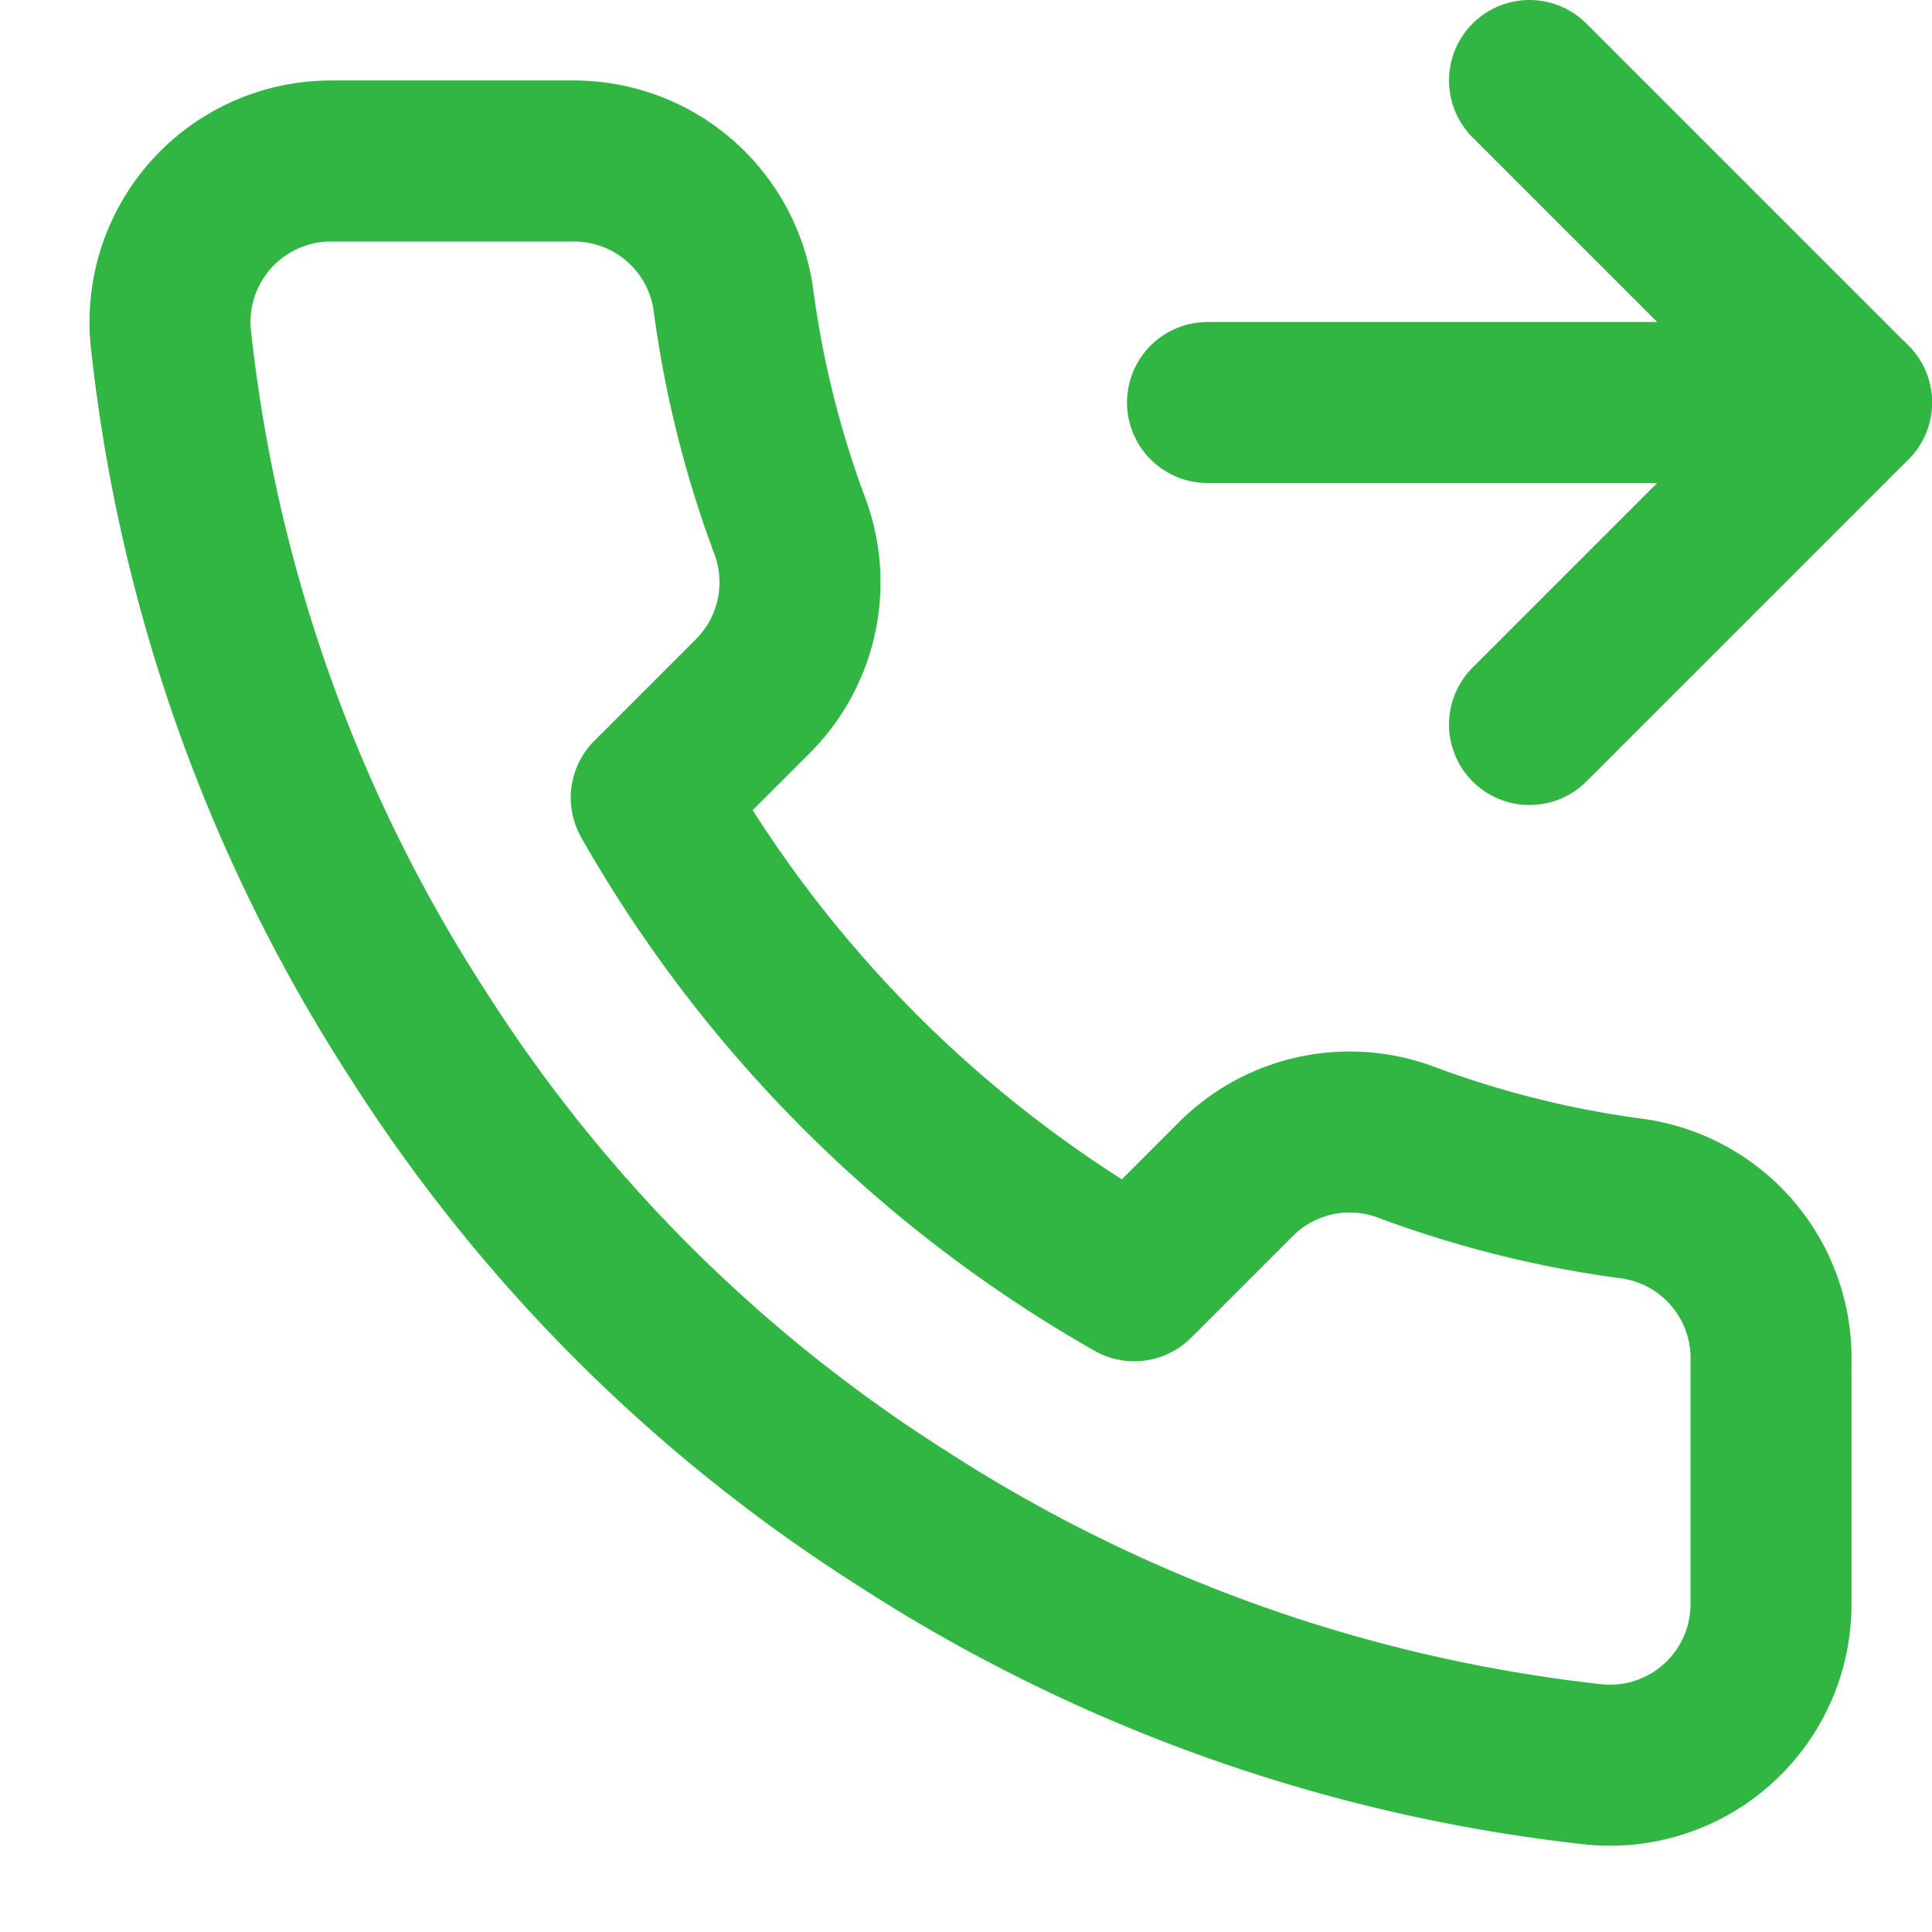
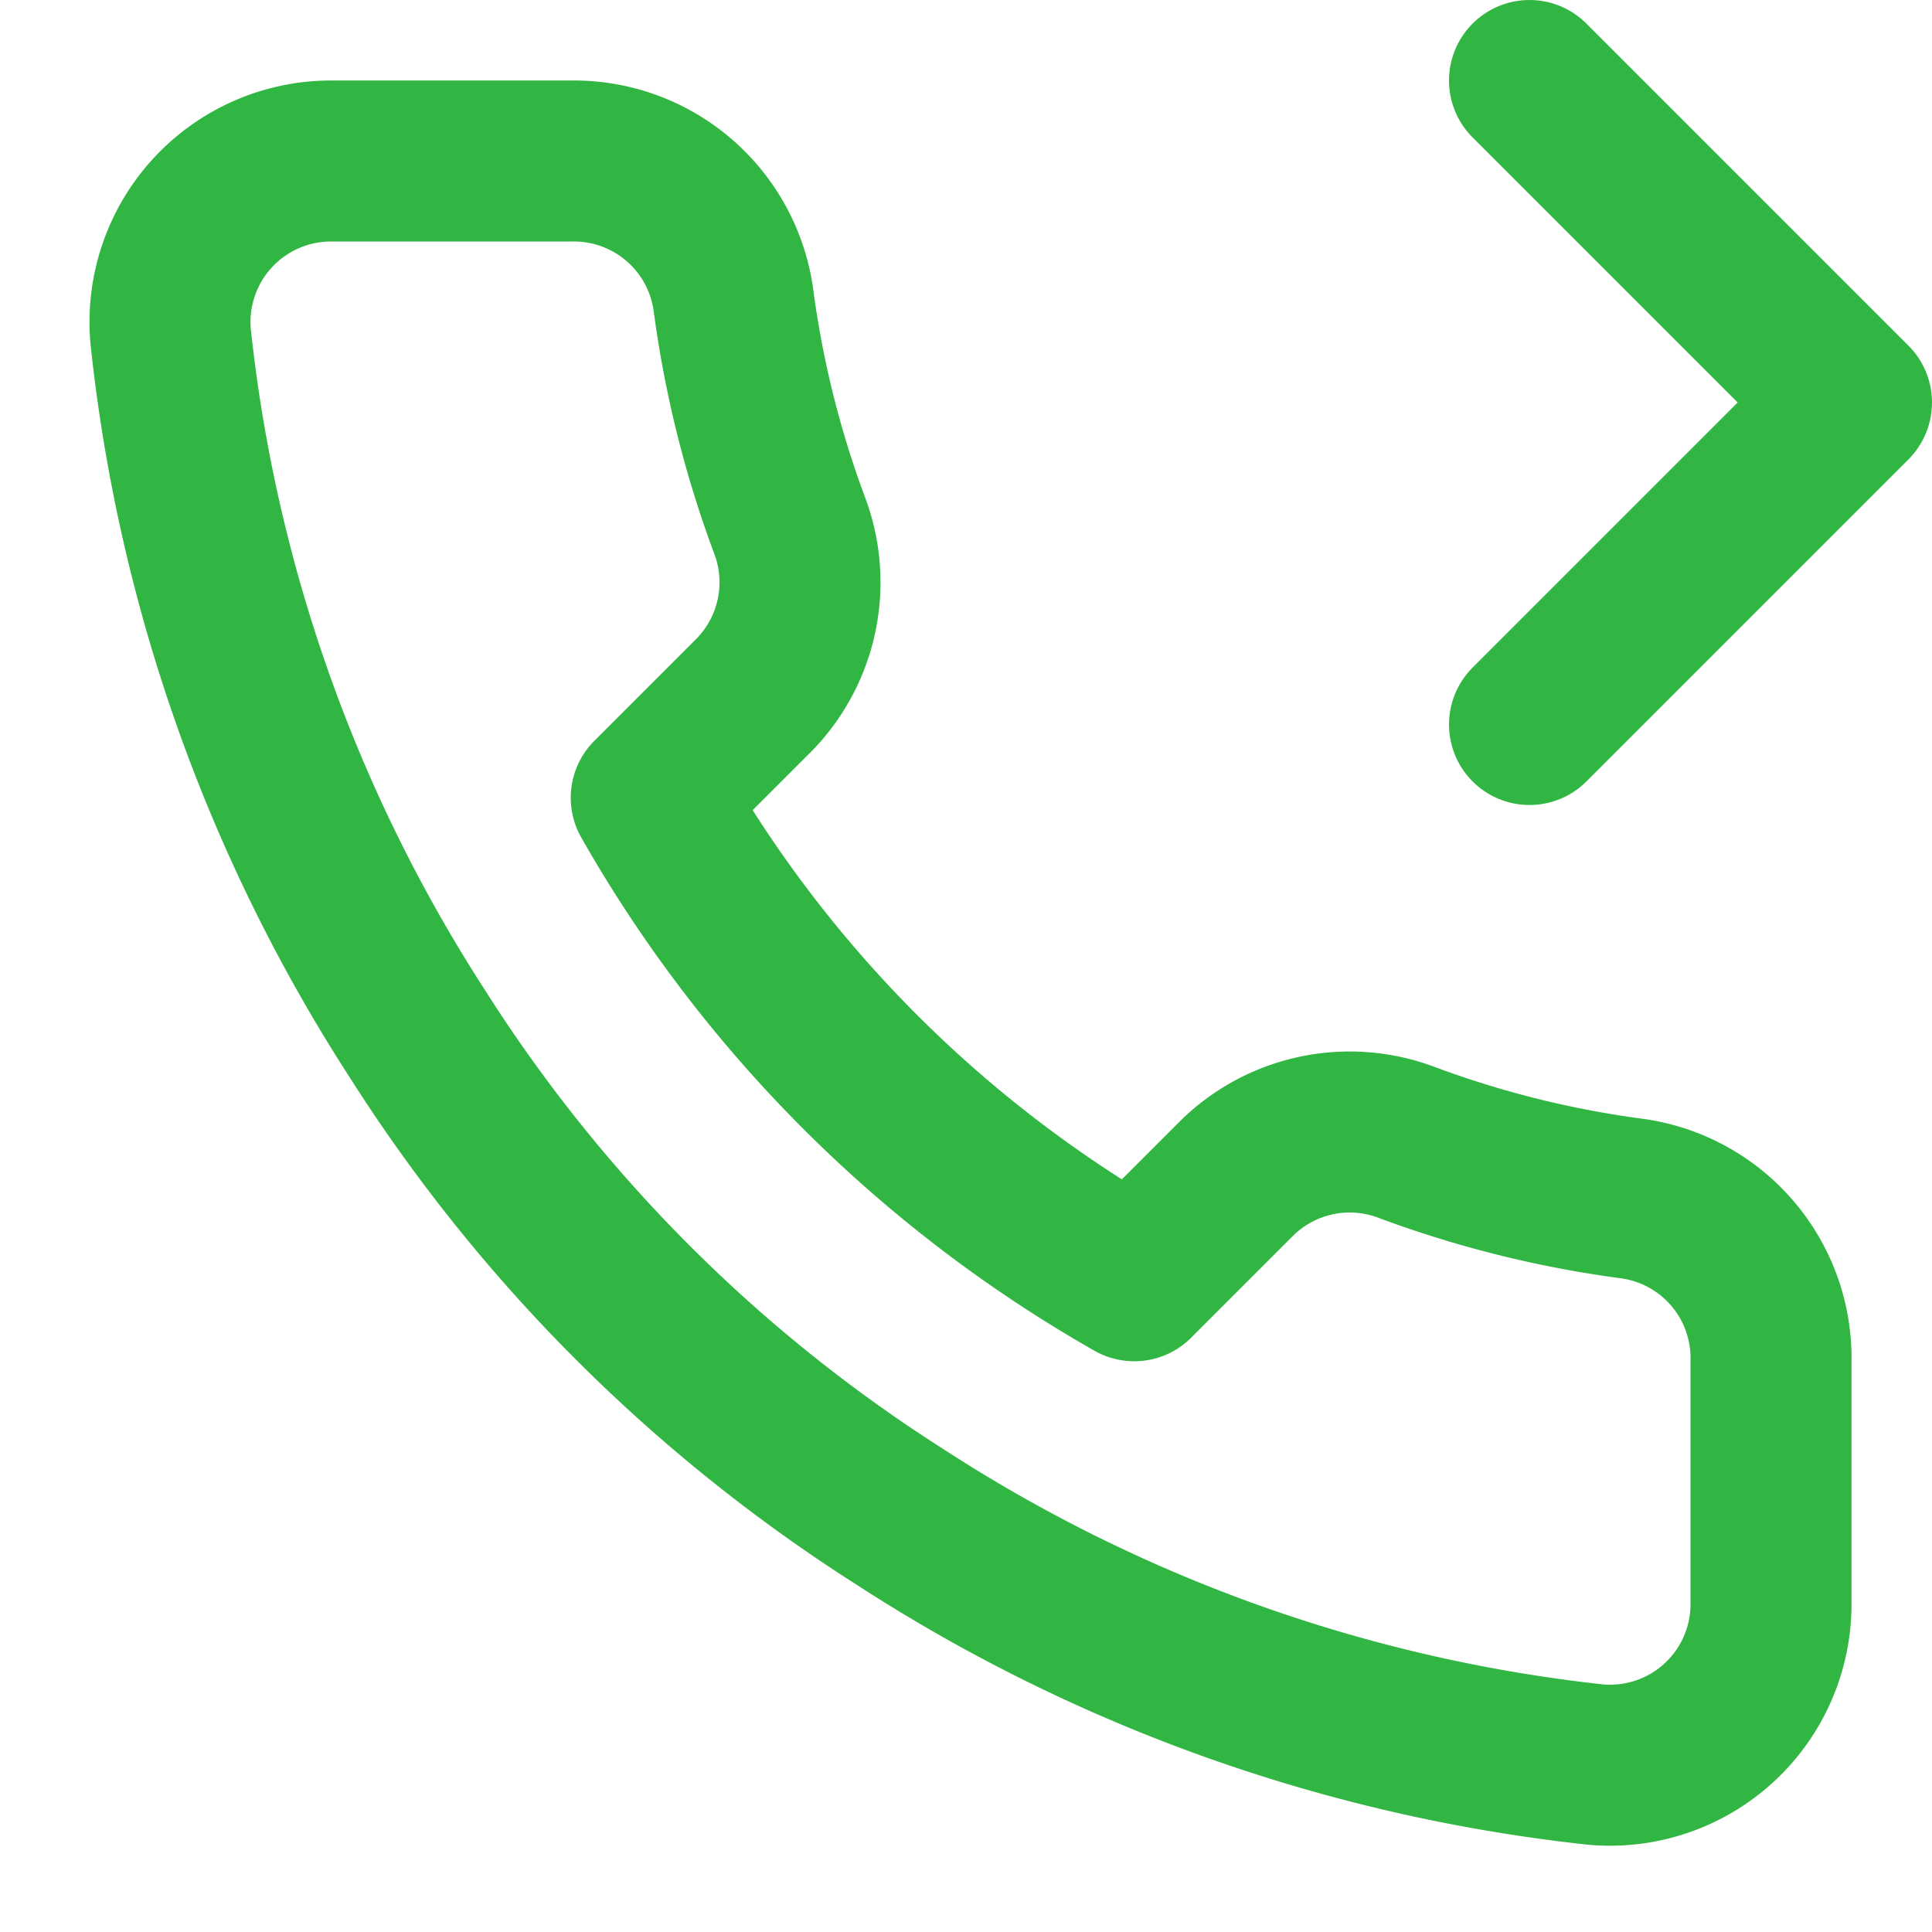
<svg xmlns="http://www.w3.org/2000/svg" width="24" height="24" viewBox="0 0 24 24" fill="none" stroke="#32B643" stroke-width="2" stroke-linecap="round" stroke-linejoin="round">
  <polyline points="19 1 23 5 19 9" />
-   <line x1="15" y1="5" x2="23" y2="5" />
  <path d="M22 16.92v3a2 2 0 0 1-2.18 2 19.79 19.79 0 0 1-8.63-3.07 19.5 19.5 0 0 1-6-6 19.79 19.79 0 0 1-3.07-8.67A2 2 0 0 1 4.11 2h3a2 2 0 0 1 2 1.72 12.84 12.84 0 0 0 .7 2.81 2 2 0 0 1-.45 2.11L8.09 9.91a16 16 0 0 0 6 6l1.27-1.27a2 2 0 0 1 2.11-.45 12.84 12.84 0 0 0 2.81.7A2 2 0 0 1 22 16.92z" />
</svg>